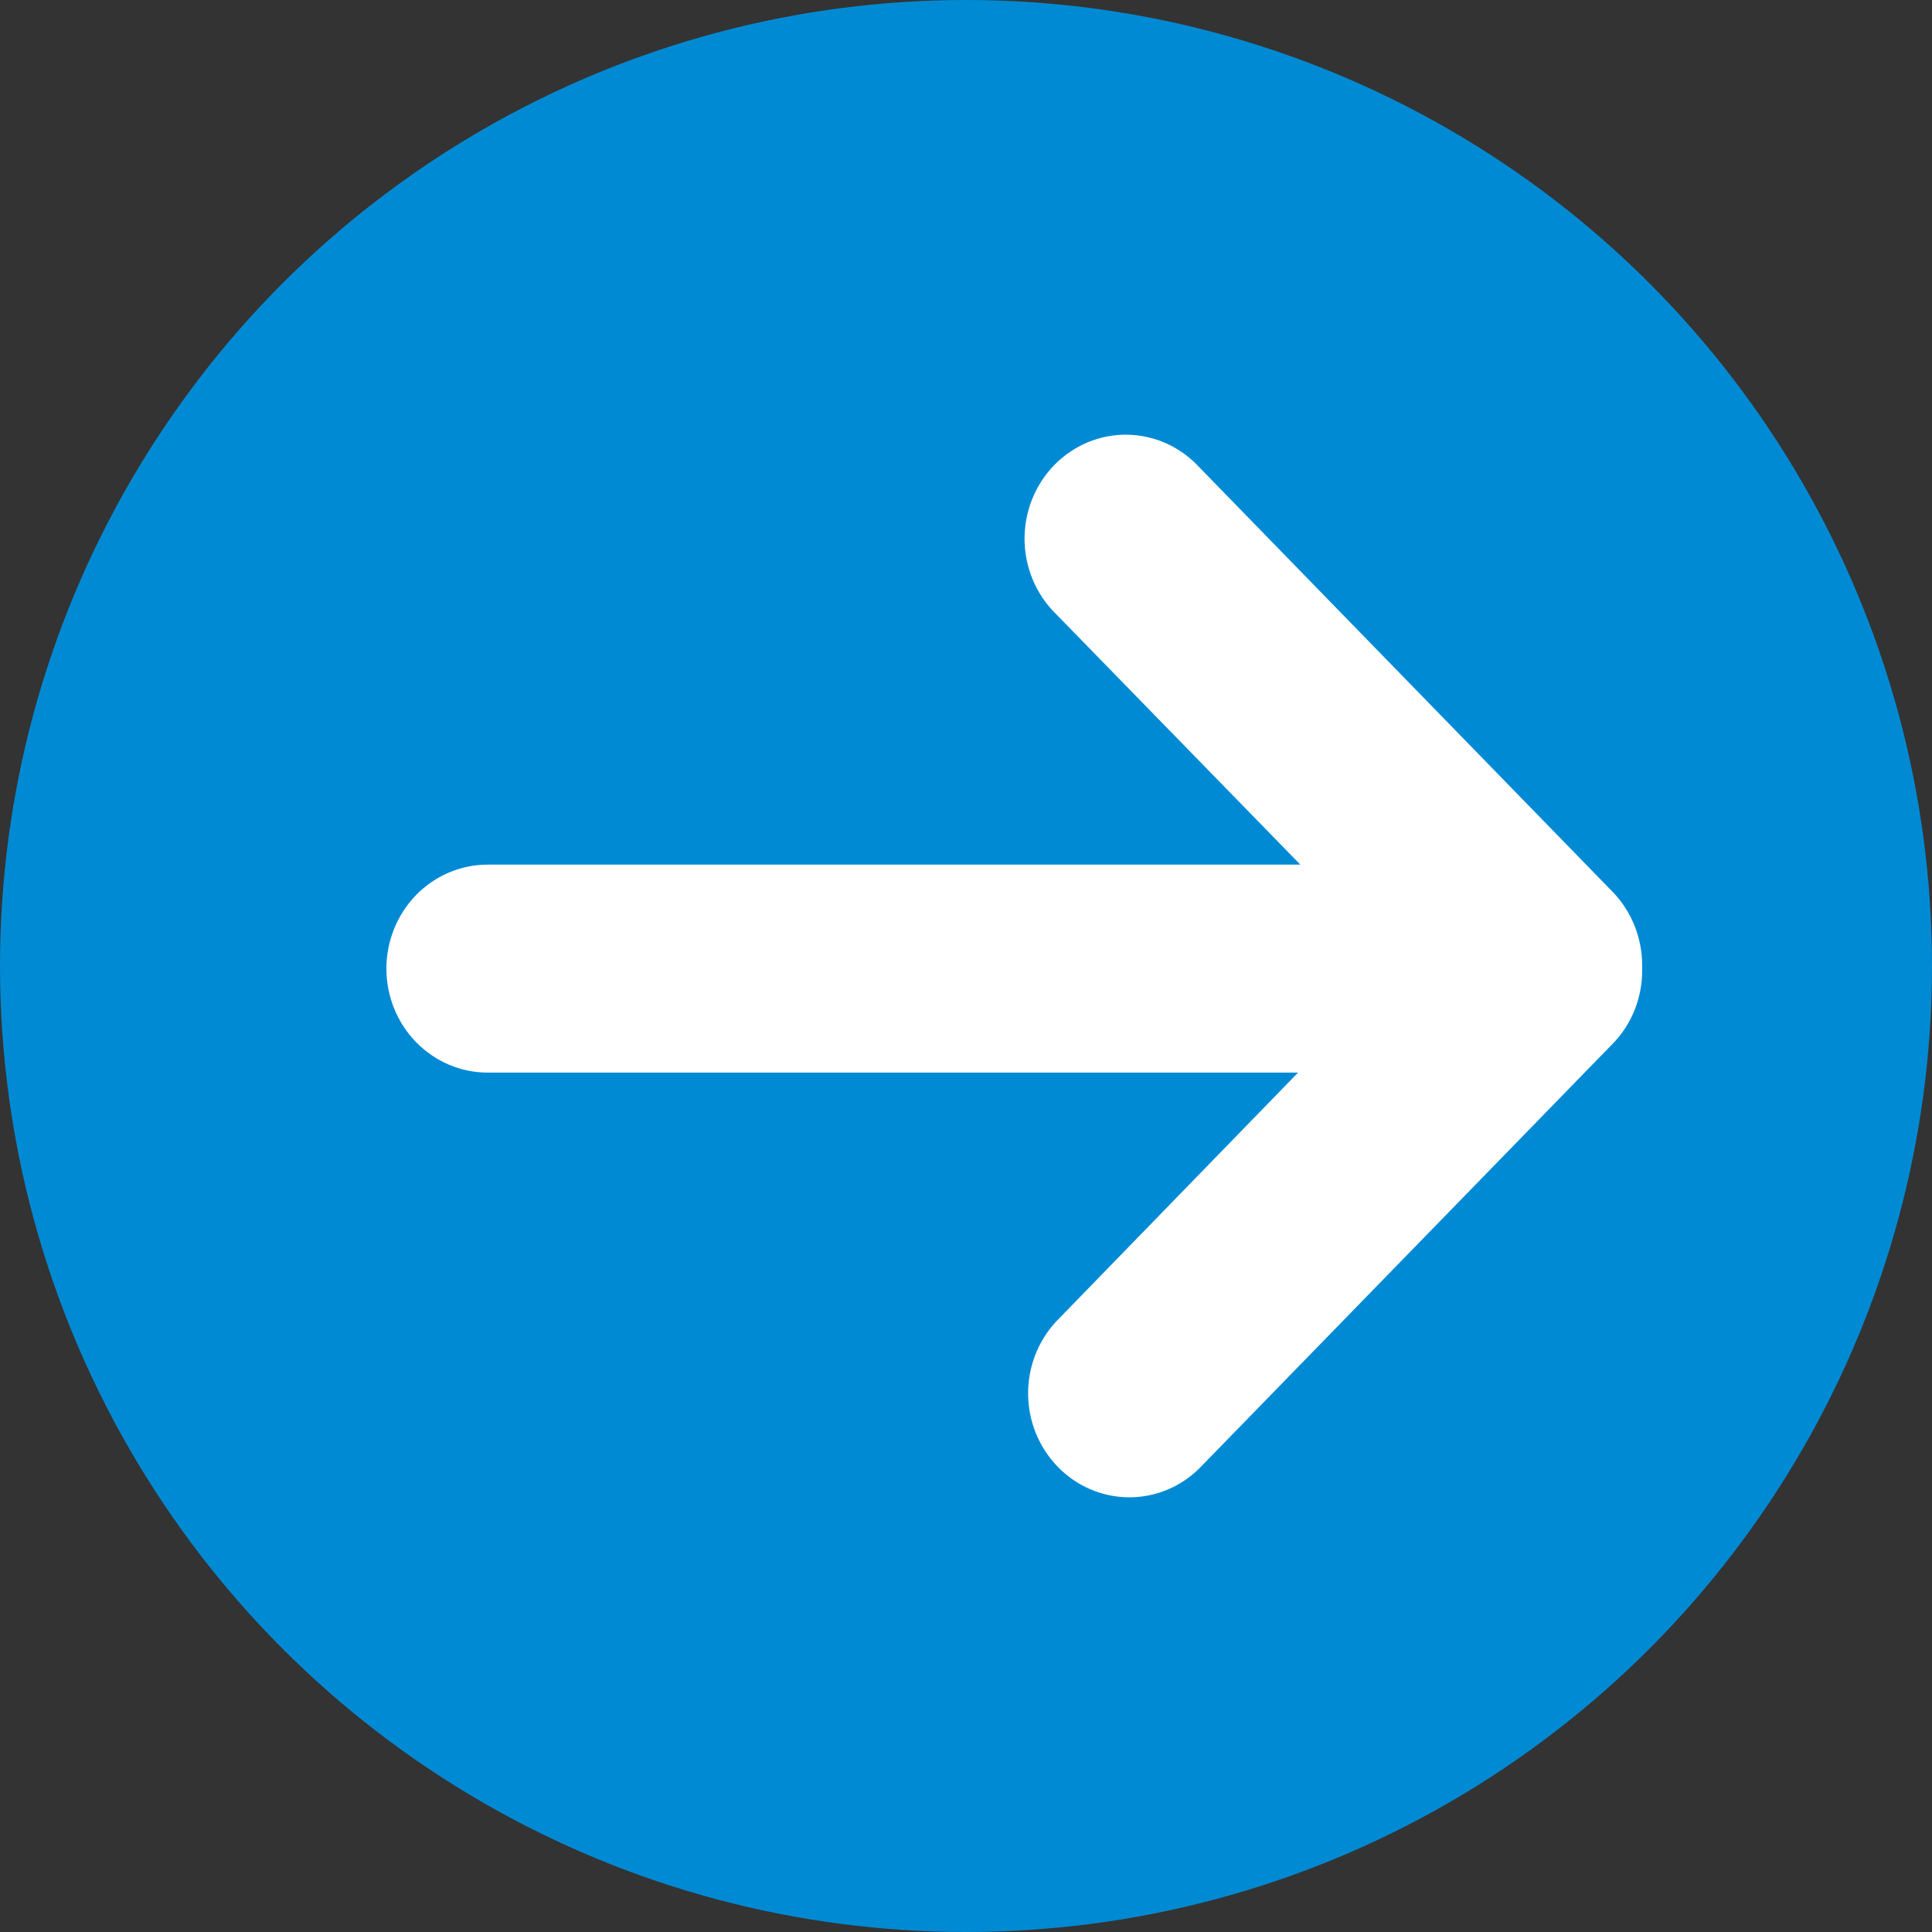
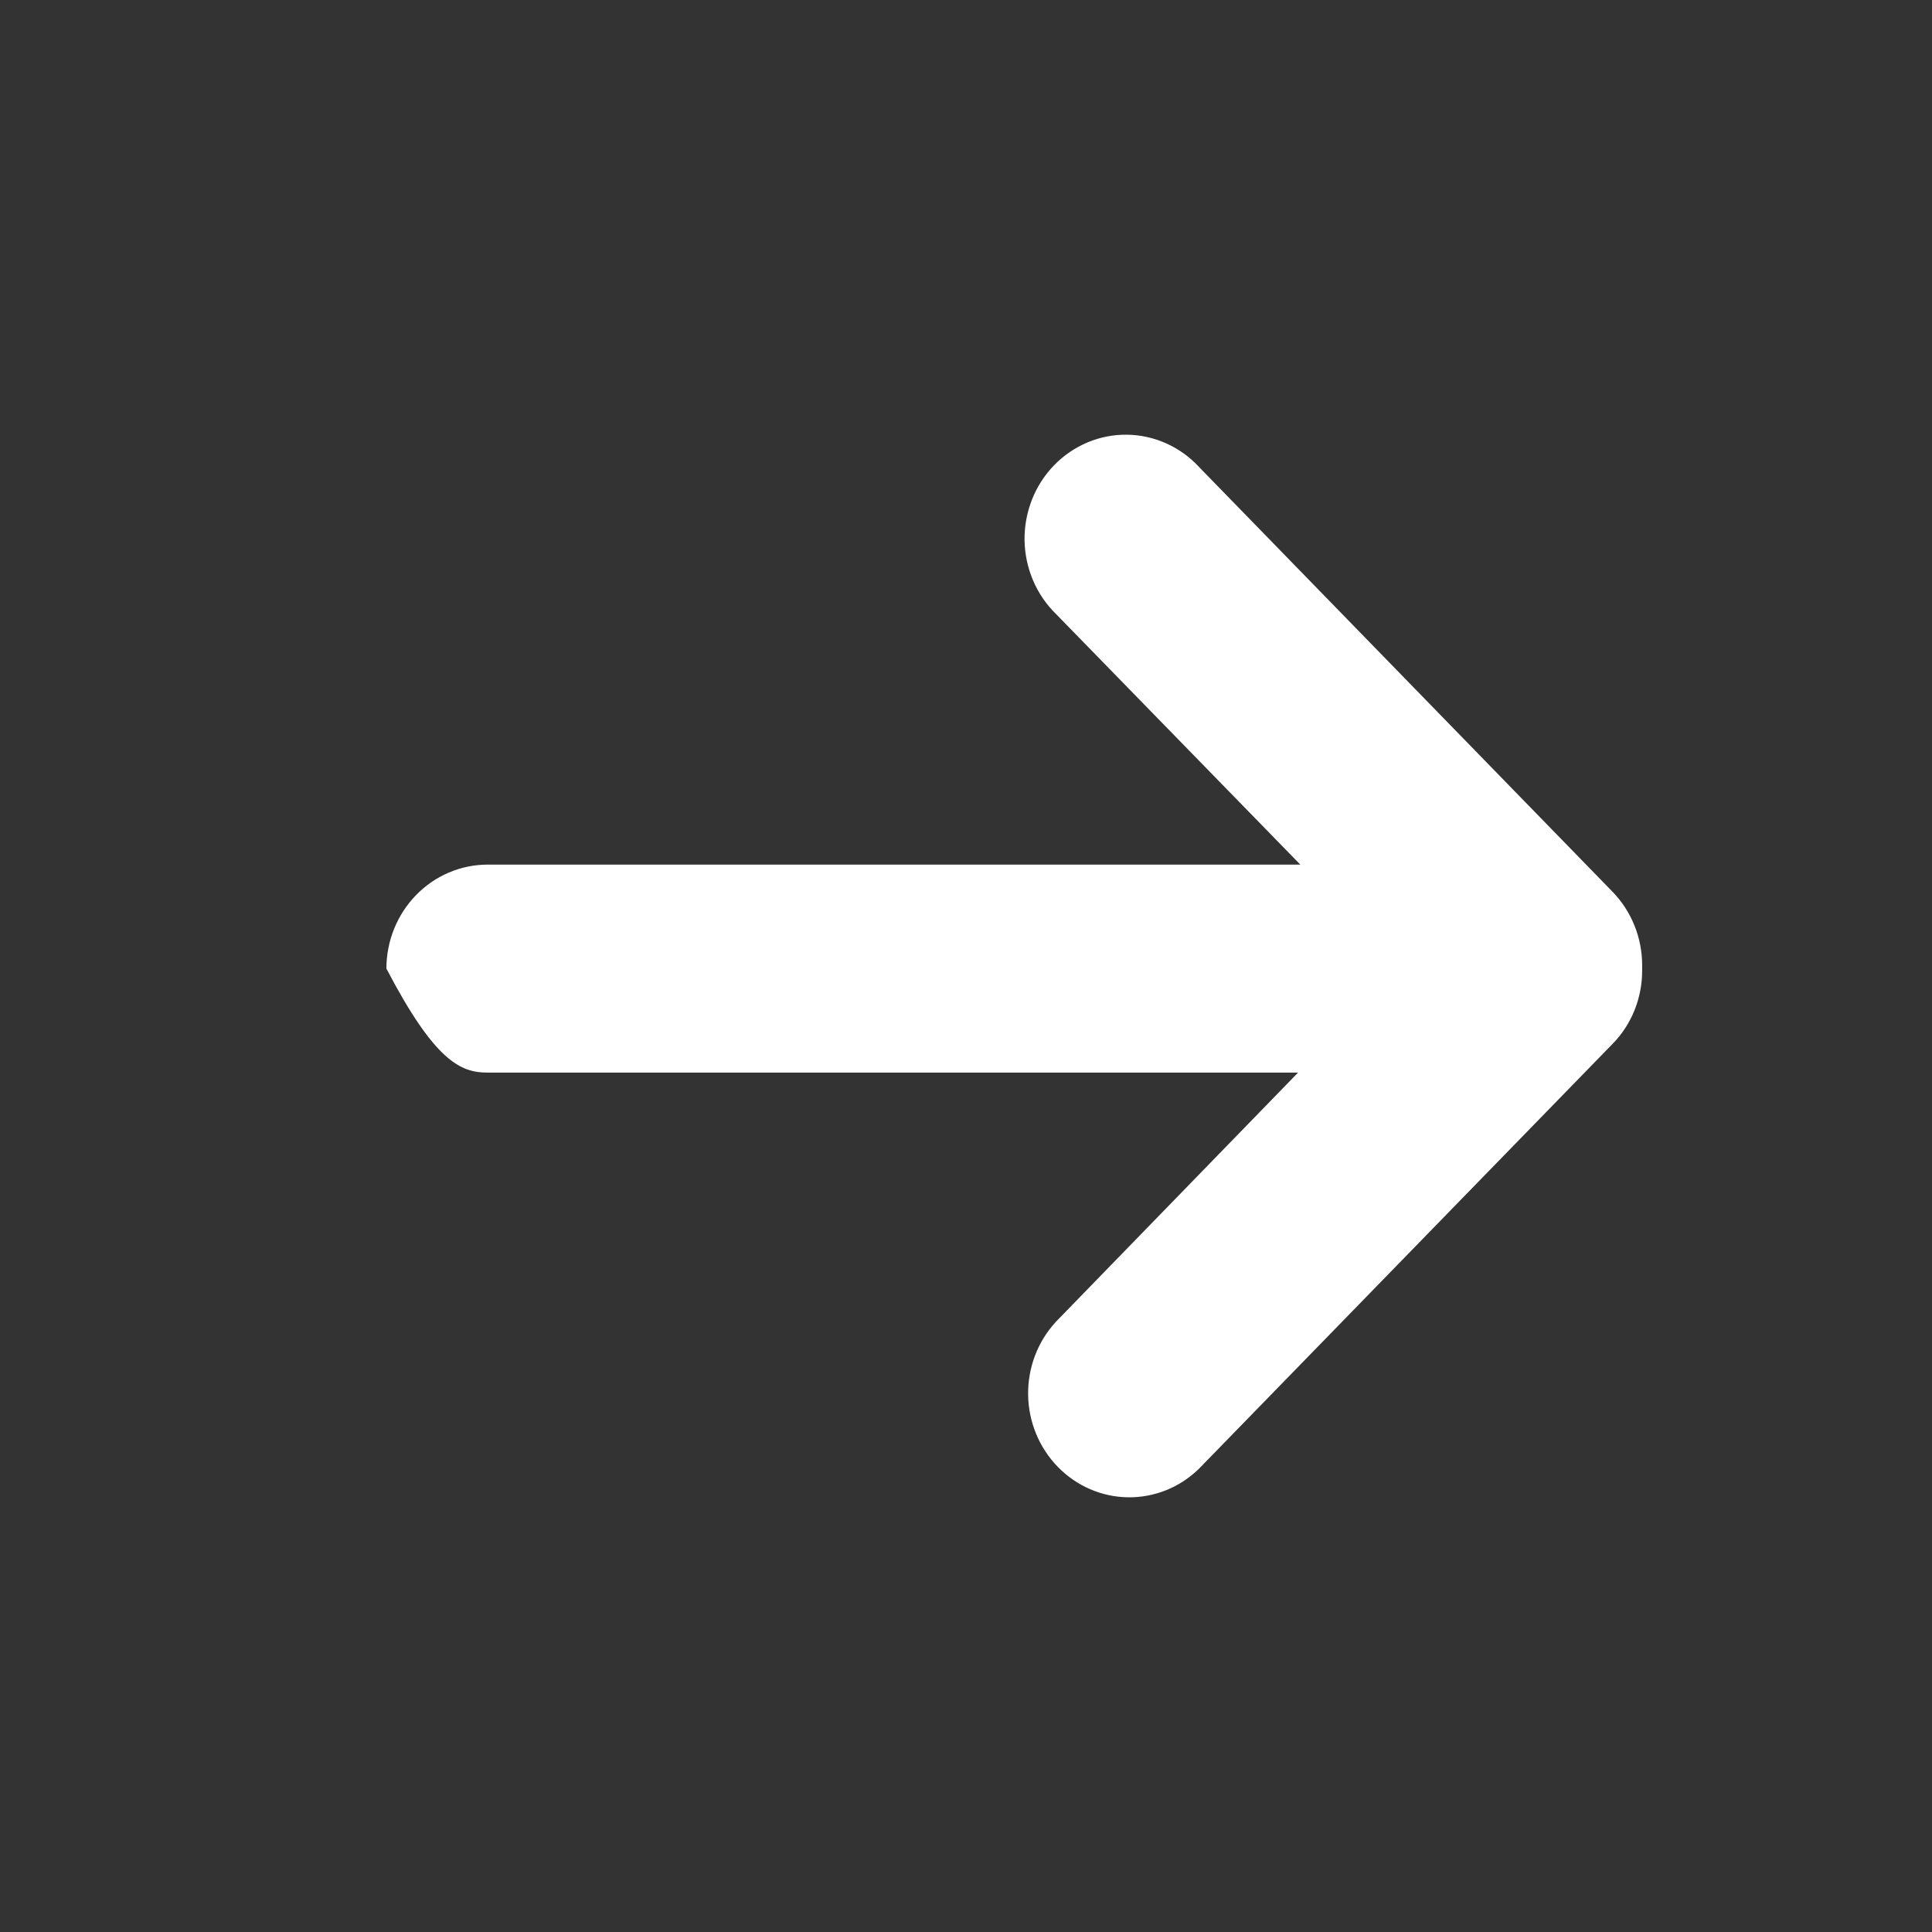
<svg xmlns="http://www.w3.org/2000/svg" width="40" height="40" viewBox="0 0 40 40" fill="none">
  <rect x="0" y="0" width="40" height="40" fill="#333333" stroke="none" />
-   <circle cx="20" cy="20" r="20" fill="#008AD4" />
-   <path d="M33.385 18.462L24.826 9.67C24.634 9.462 24.403 9.295 24.146 9.18C23.89 9.065 23.614 9.004 23.335 9C23.055 8.996 22.778 9.05 22.519 9.158C22.26 9.267 22.024 9.427 21.826 9.63C21.629 9.833 21.472 10.075 21.367 10.341C21.262 10.607 21.209 10.892 21.212 11.179C21.216 11.466 21.275 11.749 21.387 12.013C21.498 12.276 21.66 12.514 21.863 12.712L26.922 17.901H10.095C9.54 17.901 9.007 18.128 8.614 18.532C8.221 18.936 8 19.483 8 20.054C8 20.625 8.221 21.173 8.614 21.576C9.007 21.98 9.54 22.207 10.095 22.207H26.875L21.863 27.364C21.486 27.771 21.279 28.314 21.286 28.875C21.293 29.437 21.514 29.973 21.901 30.37C22.287 30.767 22.81 30.993 23.356 31C23.903 31.007 24.431 30.794 24.826 30.406L33.385 21.614C33.581 21.415 33.736 21.177 33.841 20.916C33.946 20.654 34 20.374 33.999 20.091C34 20.074 34 20.056 33.999 20.038C34 20.02 34 20.002 33.999 19.985C33.999 19.414 33.778 18.866 33.385 18.462Z" fill="white" />
+   <path d="M33.385 18.462L24.826 9.67C24.634 9.462 24.403 9.295 24.146 9.18C23.89 9.065 23.614 9.004 23.335 9C23.055 8.996 22.778 9.05 22.519 9.158C22.26 9.267 22.024 9.427 21.826 9.63C21.629 9.833 21.472 10.075 21.367 10.341C21.262 10.607 21.209 10.892 21.212 11.179C21.216 11.466 21.275 11.749 21.387 12.013C21.498 12.276 21.66 12.514 21.863 12.712L26.922 17.901H10.095C9.54 17.901 9.007 18.128 8.614 18.532C8.221 18.936 8 19.483 8 20.054C9.007 21.98 9.54 22.207 10.095 22.207H26.875L21.863 27.364C21.486 27.771 21.279 28.314 21.286 28.875C21.293 29.437 21.514 29.973 21.901 30.37C22.287 30.767 22.81 30.993 23.356 31C23.903 31.007 24.431 30.794 24.826 30.406L33.385 21.614C33.581 21.415 33.736 21.177 33.841 20.916C33.946 20.654 34 20.374 33.999 20.091C34 20.074 34 20.056 33.999 20.038C34 20.02 34 20.002 33.999 19.985C33.999 19.414 33.778 18.866 33.385 18.462Z" fill="white" />
</svg>